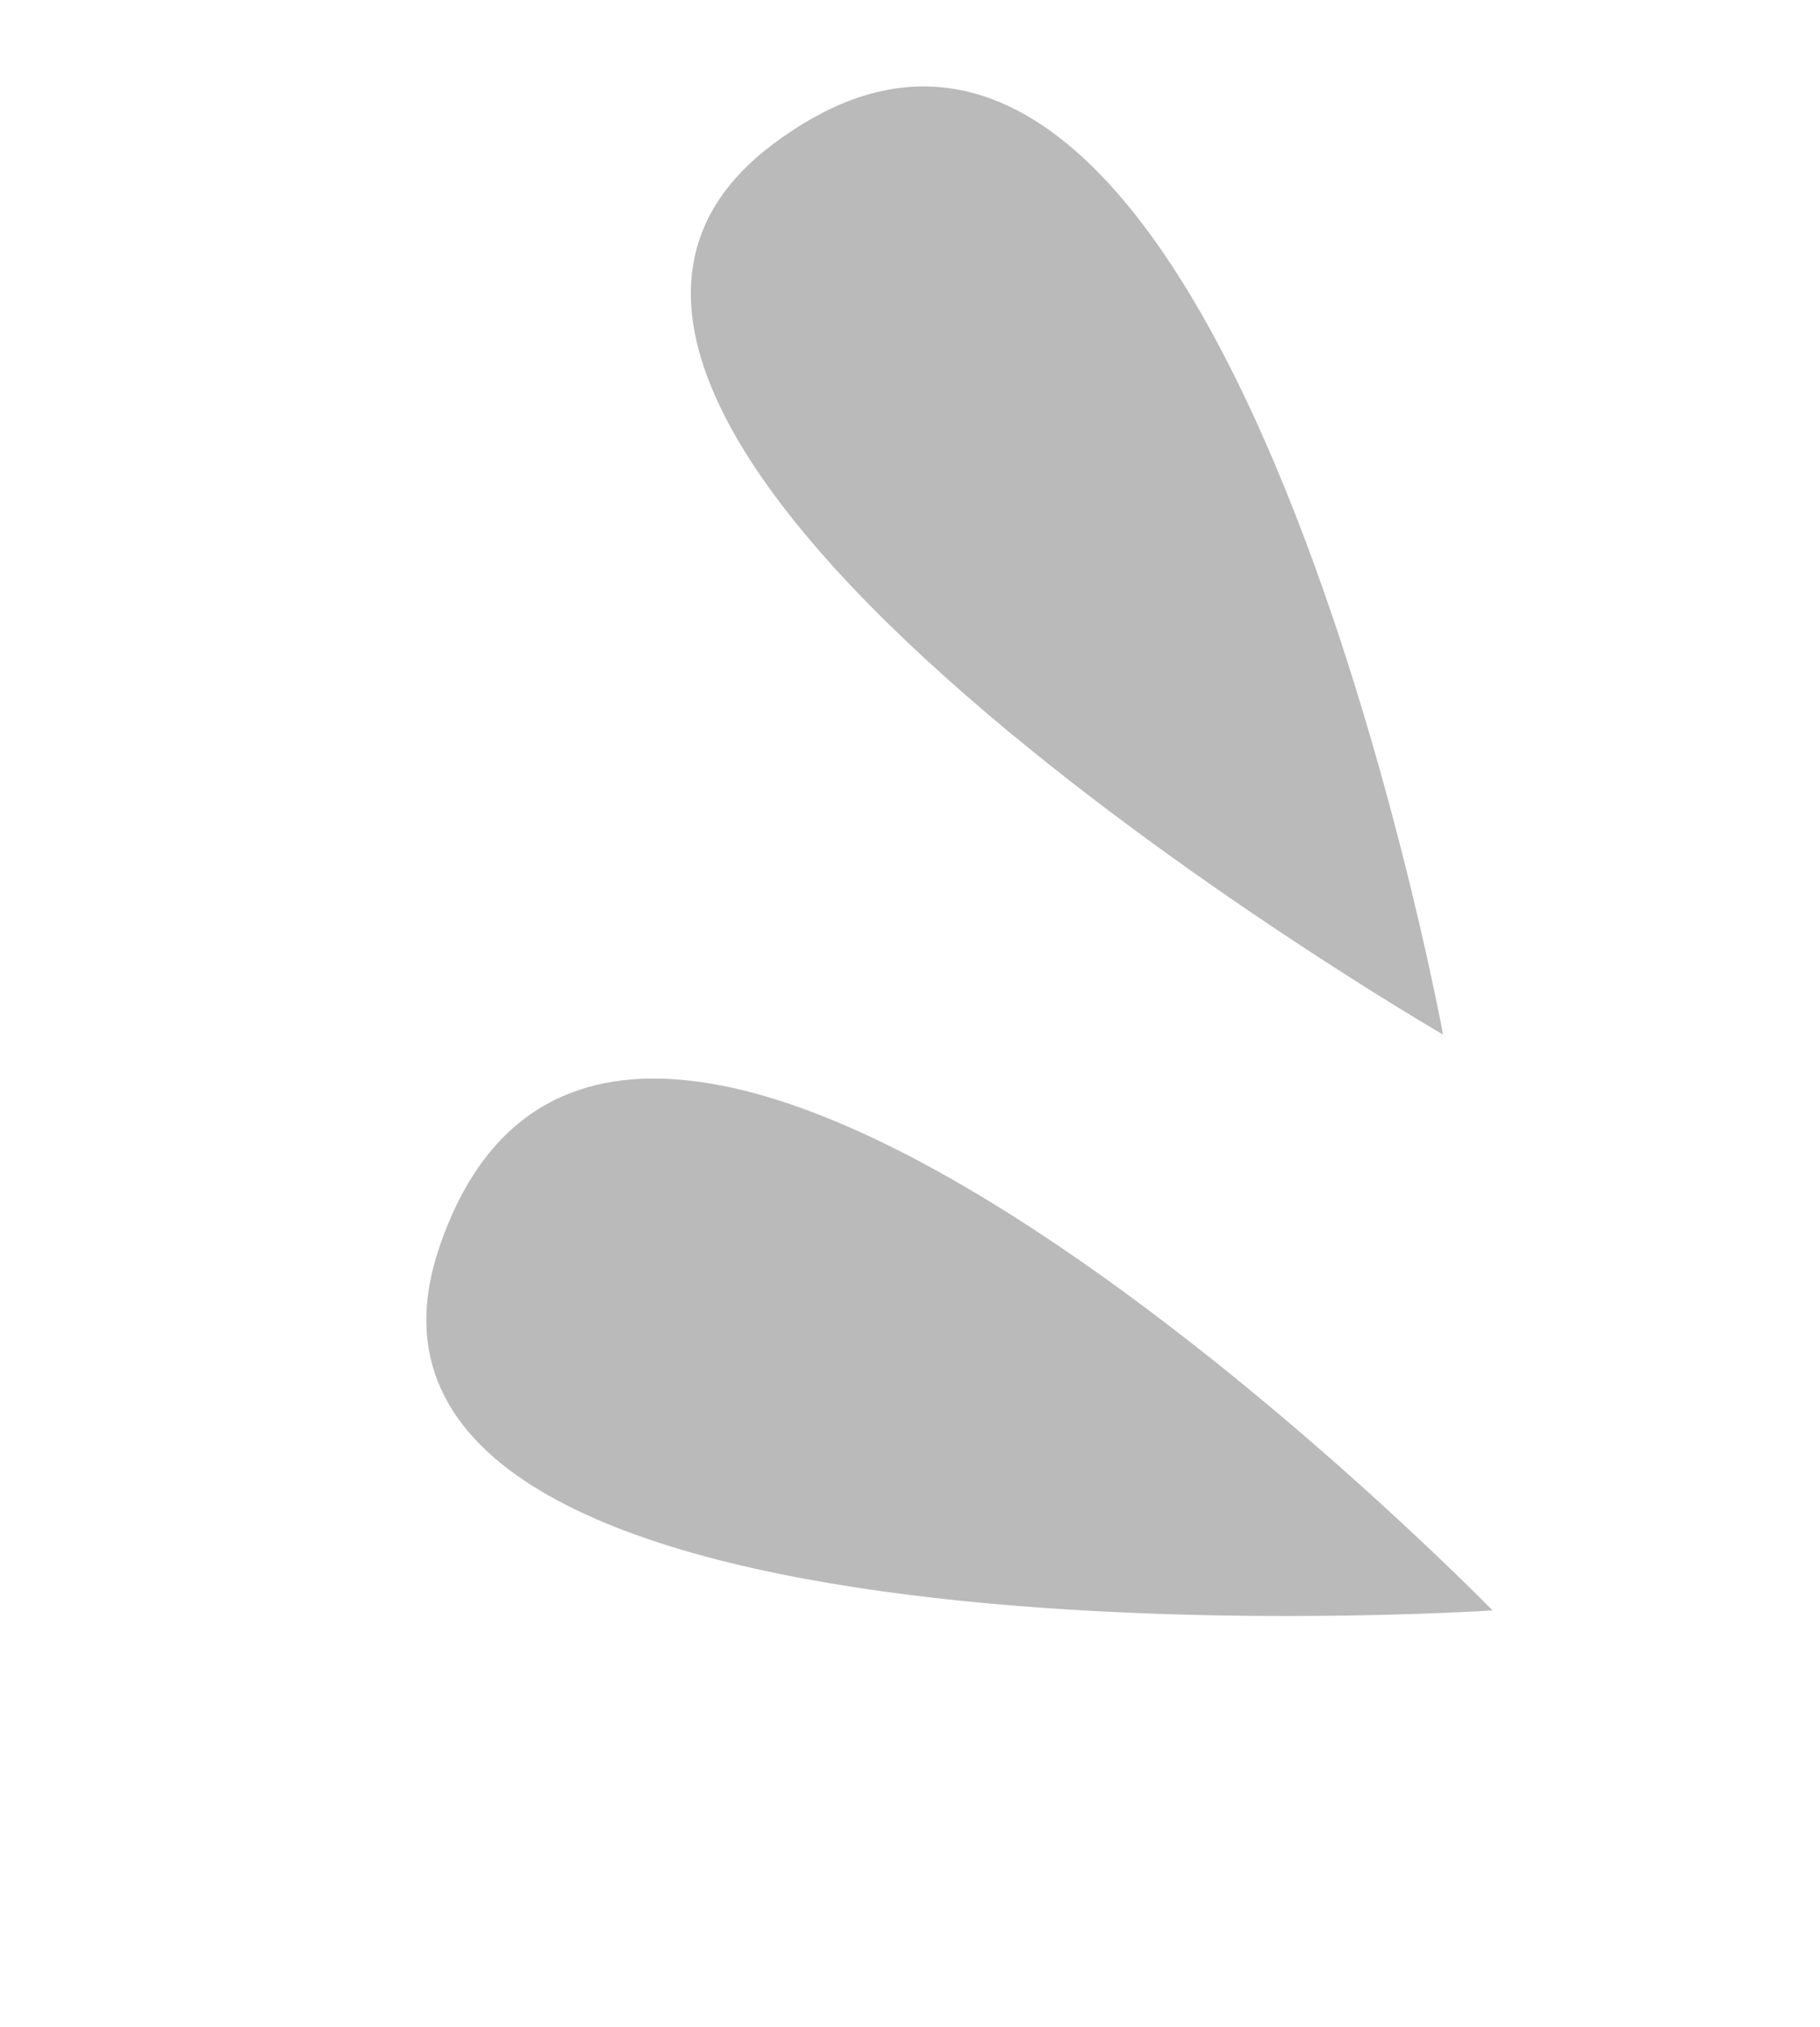
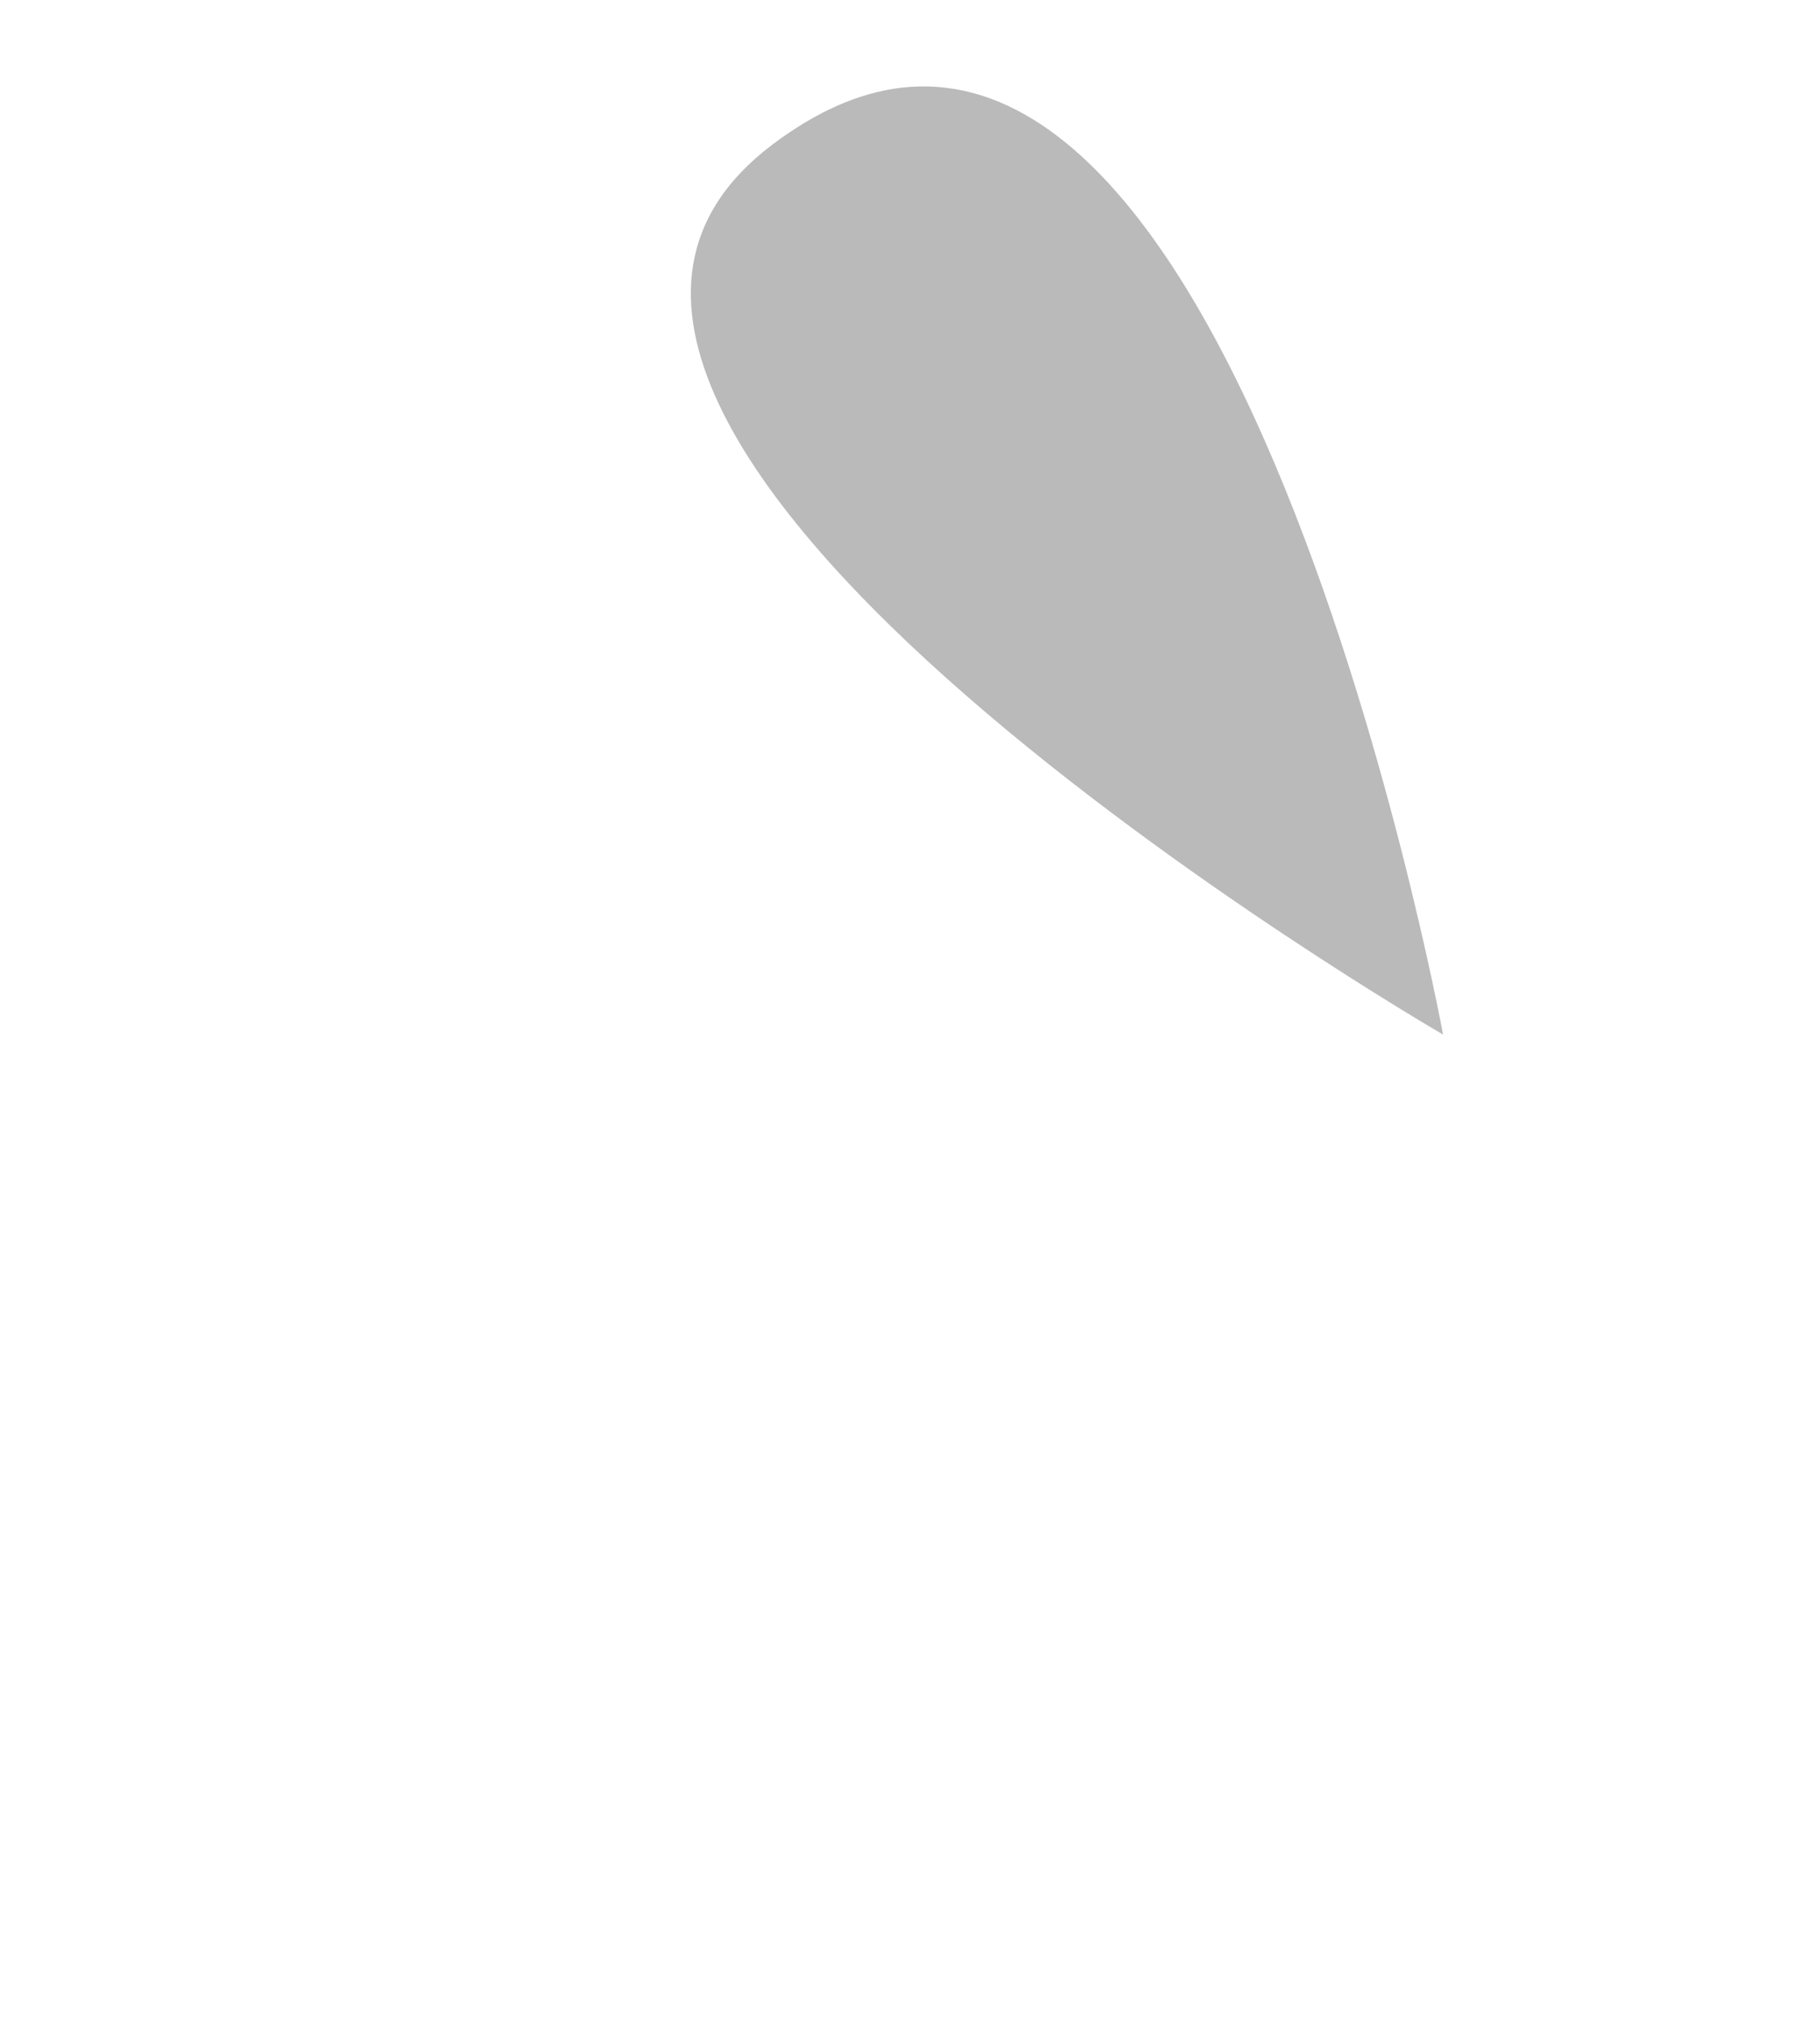
<svg xmlns="http://www.w3.org/2000/svg" width="53" height="59" viewBox="0 0 53 59" fill="none">
  <path d="M22.491 4.21C11.543 12.472 42.023 30.113 42.023 30.113C42.023 30.113 35.46 -5.568 22.486 4.213L22.491 4.21Z" fill="#BABABA" />
-   <path d="M12.813 36.244C8.317 49.205 43.464 46.874 43.464 46.874C43.464 46.874 18.134 20.895 12.813 36.244Z" fill="#BABABA" />
</svg>